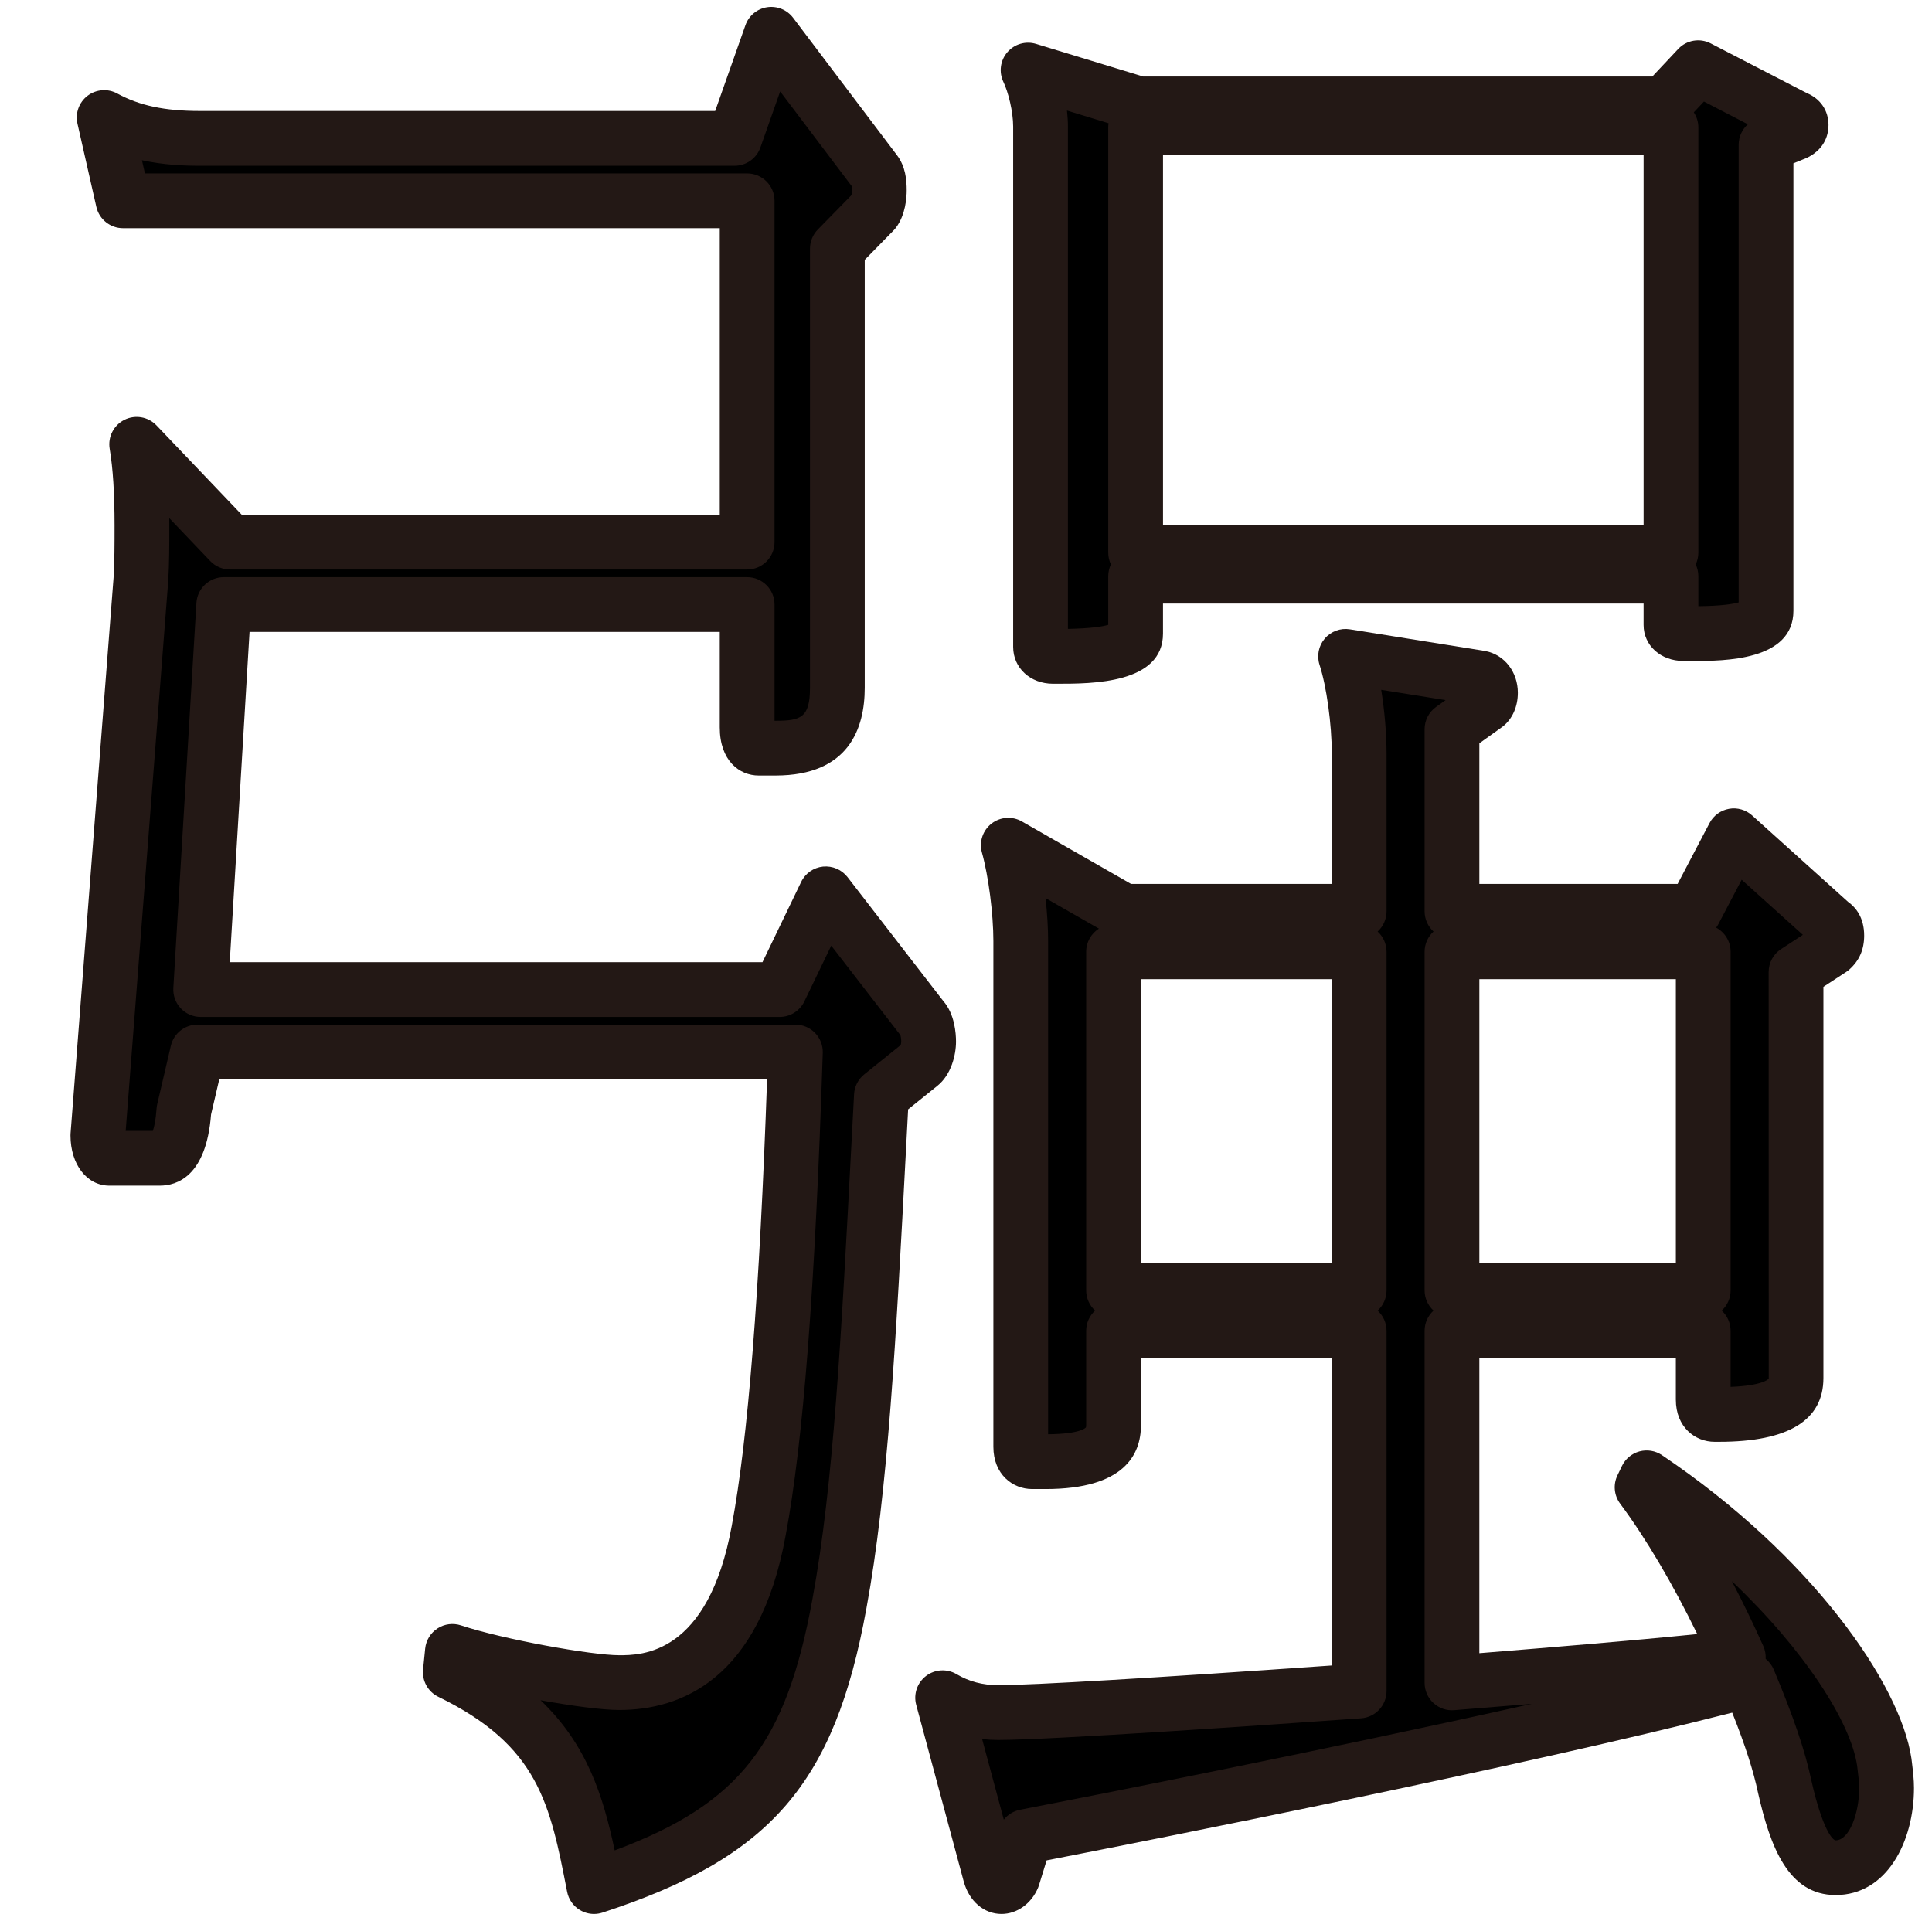
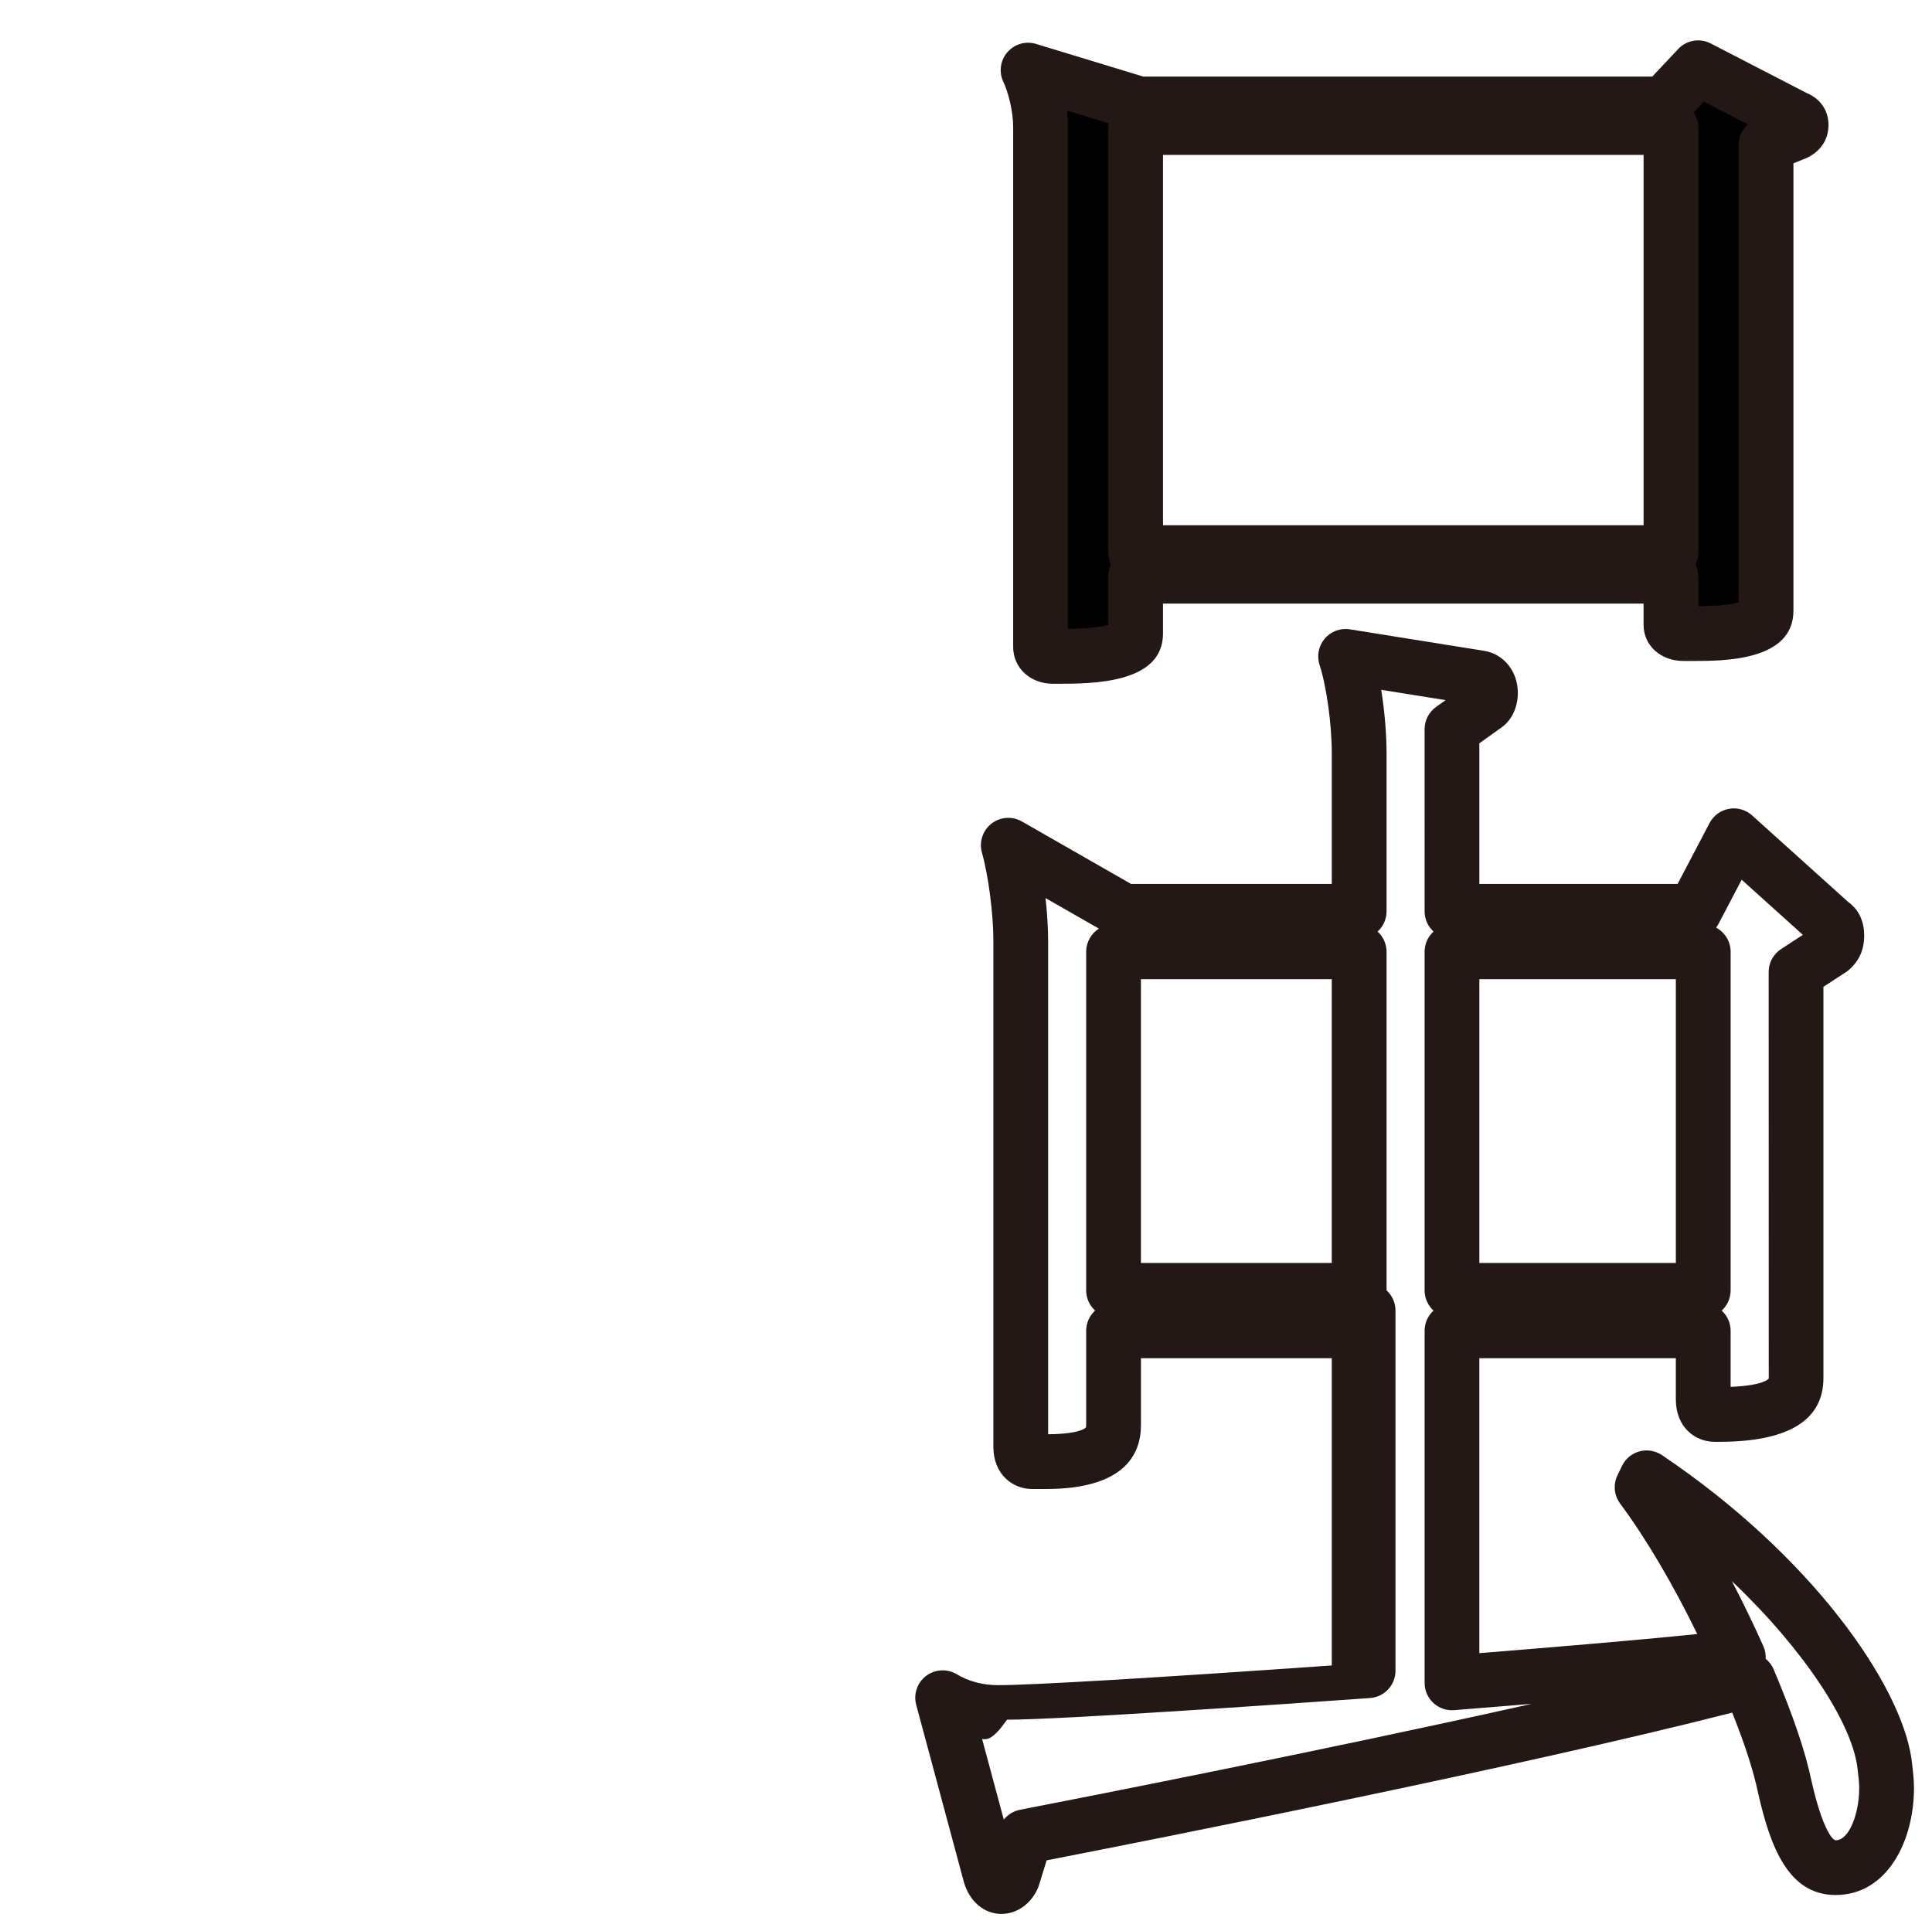
<svg xmlns="http://www.w3.org/2000/svg" version="1.1" id="レイヤー_1" x="0px" y="0px" viewBox="0 0 199.992 199.941" style="enable-background:new 0 0 199.992 199.941;" xml:space="preserve">
  <style type="text/css">
	.st0{fill:#231815;}
	.st1{fill:none;stroke:#000000;stroke-width:4.252;stroke-miterlimit:10;}
</style>
  <g>
    <g>
-       <path d="M95.258,110.205l-4.018,3.231c-1.194,22.407-1.954,39.644-4.343,52.571c-2.932,16.158-8.252,23.699-25.408,29.302    c-1.846-9.48-3.366-16.591-14.876-22.192l0.217-2.154c4.56,1.508,14.007,3.231,17.264,3.231c7.926,0,12.595-5.602,14.441-15.728    c2.063-10.988,3.149-29.518,3.8-49.555H20.446l-1.411,6.046c-0.217,3.231-1.086,4.955-2.498,4.955h-5.212    c-0.651,0-1.194-1.077-1.194-2.37l4.452-57.539c0.109-1.724,0.109-3.662,0.109-5.602c0-2.801-0.109-5.817-0.543-8.402    l9.663,10.126h53.53V20.79H12.737l-1.955-8.618c3.149,1.724,6.515,2.155,9.881,2.155h55.376l3.8-10.773l10.749,14.221    c0.326,0.431,0.434,1.077,0.434,1.938c0,0.862-0.217,1.724-0.543,2.155l-3.8,3.878v45.461c0,5.817-3.692,6.248-6.406,6.248h-1.737    c-0.651,0-1.194-0.646-1.194-2.155V62.589H23.161l-2.389,39.858h59.936l4.777-9.911l9.99,12.928    c0.434,0.431,0.651,1.508,0.651,2.37C96.127,108.696,95.801,109.773,95.258,110.205z" />
-     </g>
+       </g>
    <g>
-       <path class="st0" d="M61.49,198.144c-0.5,0-0.997-0.133-1.437-0.392c-0.701-0.411-1.19-1.104-1.346-1.901    c-1.774-9.111-2.946-15.13-13.333-20.186c-1.069-0.52-1.699-1.651-1.58-2.833l0.217-2.154c0.086-0.855,0.556-1.626,1.278-2.094    c0.721-0.47,1.617-0.582,2.433-0.313c4.419,1.462,13.532,3.088,16.374,3.088c2.278,0,9.209,0,11.652-13.401    c1.684-8.968,2.882-24.098,3.657-46.211H22.695l-0.849,3.639c-0.502,6.399-3.532,7.362-5.309,7.362h-5.212    c-2.334,0-4.029-2.189-4.029-5.205c0-0.073,0.002-0.146,0.008-0.219l4.452-57.539c0.101-1.595,0.101-3.521,0.101-5.383    c0-3.319-0.165-5.914-0.504-7.933c-0.206-1.229,0.413-2.447,1.526-3.005c1.113-0.556,2.46-0.322,3.32,0.578l8.826,9.248h49.482    V23.625H12.737c-1.324,0-2.472-0.917-2.765-2.208l-1.955-8.618c-0.247-1.087,0.167-2.218,1.057-2.89    c0.89-0.671,2.092-0.759,3.068-0.224c2.284,1.25,4.911,1.807,8.52,1.807h53.37l3.133-8.882c0.347-0.983,1.207-1.697,2.238-1.857    c1.033-0.156,2.067,0.259,2.696,1.092l10.75,14.221c0.893,1.181,1.007,2.569,1.007,3.647c0,0.717-0.108,2.529-1.115,3.862    c-0.073,0.098-0.153,0.19-0.238,0.277l-2.99,3.051v44.304c0,4.144-1.603,9.083-9.241,9.083h-1.737    c-2.005,0-4.029-1.543-4.029-4.99v-9.876H25.831l-2.049,34.188h55.146l4.004-8.307c0.427-0.886,1.281-1.486,2.258-1.589    c0.979-0.094,1.938,0.31,2.539,1.086l9.914,12.83c1.186,1.342,1.319,3.366,1.319,4.201c0,1.403-0.506,3.443-1.932,4.583    l-3.025,2.434l-0.212,4.016c-1.048,19.88-1.876,35.581-4.107,47.655c-3.293,18.152-9.931,25.805-27.315,31.481    C62.082,198.097,61.786,198.144,61.49,198.144z M55.956,176.022c4.822,4.601,6.482,9.931,7.673,15.542    c13.012-4.836,17.771-11.137,20.479-26.062c2.166-11.721,2.985-27.26,4.022-46.933l0.28-5.284    c0.043-0.804,0.426-1.553,1.054-2.058l3.772-3.034c0.029-0.104,0.056-0.243,0.056-0.358c0-0.268-0.042-0.519-0.079-0.661    L86.047,97.9l-2.785,5.778c-0.473,0.98-1.465,1.604-2.554,1.604H20.772c-0.781,0-1.528-0.322-2.063-0.892    c-0.536-0.568-0.813-1.333-0.766-2.113l2.389-39.858c0.09-1.497,1.33-2.665,2.83-2.665h54.181c1.565,0,2.834,1.27,2.834,2.835    v12.031h0.097c2.592,0,3.572-0.294,3.572-3.413V25.747c0-0.742,0.291-1.454,0.81-1.984l3.481-3.553    c0.026-0.121,0.052-0.296,0.052-0.496c0-0.211-0.009-0.352-0.019-0.438L80.759,9.47l-2.046,5.801    c-0.4,1.133-1.471,1.892-2.673,1.892H20.664c-1.629,0-3.718-0.084-5.972-0.571l0.309,1.364h62.341c1.565,0,2.834,1.27,2.834,2.835    v35.335c0,1.565-1.269,2.835-2.834,2.835h-53.53c-0.775,0-1.516-0.317-2.051-0.878l-4.238-4.44    c0.001,0.249,0.002,0.502,0.002,0.76c0,1.95,0,3.968-0.114,5.78l-4.402,56.896h2.812c0.13-0.378,0.302-1.086,0.385-2.311    c0.01-0.152,0.033-0.305,0.068-0.454l1.411-6.046c0.299-1.282,1.443-2.19,2.76-2.19h61.891c0.768,0,1.503,0.312,2.037,0.863    c0.534,0.552,0.821,1.297,0.796,2.063c-0.791,24.338-2.014,40.221-3.847,49.986c-2.717,14.906-10.868,18.039-17.227,18.039    C62.372,177.029,59.256,176.618,55.956,176.022z M93.193,108.314L93.193,108.314L93.193,108.314z M93.494,107.986    c-0.003,0.003-0.007,0.006-0.011,0.009C93.487,107.992,93.491,107.989,93.494,107.986z M93.477,107.474    c0.001,0.001,0.001,0.002,0.002,0.003C93.478,107.476,93.477,107.475,93.477,107.474z M88.096,20.359L88.096,20.359L88.096,20.359    z M88.153,19.158L88.153,19.158L88.153,19.158z" />
-     </g>
+       </g>
  </g>
  <g>
    <g>
      <path d="M185.86,13.768l-3.046,1.22v48.247c0,2.197-4.686,2.359-7.498,2.359h-1.055c-0.703,0-1.289-0.325-1.289-0.895v-5.044    h-55.418v5.939c0,2.278-5.389,2.359-8.084,2.359h-0.469c-0.703,0-1.289-0.325-1.289-0.976v-53.86c0-1.953-0.586-4.394-1.289-5.858    l11.482,3.499h54.363l3.515-3.743l10.076,5.207c0.469,0.163,0.586,0.407,0.586,0.732C186.446,13.28,186.329,13.524,185.86,13.768z     M172.972,13.199h-55.418v44.016h55.418V13.199z" />
    </g>
    <g>
      <path class="st0" d="M109.47,70.788h-0.469c-2.351,0-4.123-1.639-4.123-3.811V13.117c0-1.581-0.514-3.597-1.01-4.632    c-0.486-1.014-0.328-2.22,0.405-3.072c0.732-0.854,1.897-1.194,2.977-0.865l11.078,3.375h52.714l2.676-2.848    c0.867-0.924,2.242-1.16,3.367-0.578l9.94,5.138c1.417,0.585,2.254,1.81,2.254,3.32c0,0.832-0.274,2.371-2.111,3.327    c-0.083,0.044-0.168,0.083-0.255,0.117l-1.266,0.508v46.328c0,5.194-7.241,5.194-10.333,5.194h-1.055    c-2.351,0-4.123-1.604-4.123-3.729v-2.209h-49.749v3.104C120.389,70.788,113.015,70.788,109.47,70.788z M110.449,11.449    c0.064,0.574,0.098,1.137,0.098,1.668v51.992c2.375-0.046,3.572-0.242,4.173-0.416v-5.037c0-0.438,0.099-0.851,0.275-1.221    c-0.177-0.37-0.275-0.783-0.275-1.221V13.199c0-0.149,0.011-0.296,0.034-0.438L110.449,11.449z M175.531,58.435    c0.177,0.37,0.275,0.783,0.275,1.221v3.102c2.395-0.024,3.589-0.224,4.173-0.39V14.989c0-0.826,0.358-1.594,0.954-2.121    l-4.549-2.352l-1.049,1.117c0.298,0.448,0.471,0.986,0.471,1.565v44.016C175.807,57.652,175.708,58.065,175.531,58.435z     M120.389,54.379h49.749V16.034h-49.749V54.379z" />
    </g>
  </g>
  <g>
    <g>
-       <path d="M190.019,193.354c-2.109,0-3.749-1.676-5.272-8.379c-0.703-3.351-2.109-7.122-3.749-11.032    c-21.206,5.586-60.456,13.406-74.867,16.2l-1.289,4.189c-0.234,0.558-0.703,0.977-1.172,0.977c-0.468,0-0.937-0.419-1.172-1.257    l-4.92-18.292c1.875,1.117,3.866,1.536,5.741,1.536c4.101,0,19.683-0.977,37.375-2.234v-37.284H115.27v9.774    c0,3.491-4.218,3.771-7.029,3.771h-1.406c-0.586,0-1.172-0.419-1.172-1.537V97.419c0-3.212-0.585-7.4-1.289-9.914l11.951,6.842    h24.37V78.009c0-3.352-0.586-7.541-1.406-10.055l13.942,2.234c0.703,0.141,1.054,0.838,1.054,1.537    c0,0.419-0.117,0.977-0.468,1.257l-3.515,2.513v18.852h25.073l4.101-7.819l10.076,9.076c0.468,0.28,0.586,0.699,0.586,1.257    s-0.117,0.977-0.586,1.396l-3.632,2.374v42.033c0,3.632-5.389,3.771-7.967,3.771h-0.469c-0.703,0-1.171-0.558-1.171-1.537v-7.121    h-26.01v36.446c10.31-0.838,20.855-1.676,29.642-2.653c-2.812-6.284-6.327-12.707-9.959-17.595l0.469-0.977    c14.528,9.774,23.549,22.343,24.604,29.465c0.117,0.977,0.234,1.815,0.234,2.652C195.291,188.886,193.651,193.354,190.019,193.354    z M140.694,98.536H115.27v35.05h25.424V98.536z M176.311,98.536h-26.01v35.05h26.01V98.536z" />
-     </g>
+       </g>
    <g>
-       <path class="st0" d="M103.671,198.144c-1.805,0-3.336-1.307-3.902-3.328l-4.928-18.319c-0.3-1.114,0.106-2.299,1.026-2.996    c0.919-0.696,2.171-0.765,3.162-0.176c1.266,0.754,2.709,1.136,4.291,1.136c3.48,0,16.305-0.759,34.541-2.041v-31.808h-19.755    v6.938c0,3.014-1.711,6.606-9.864,6.606h-1.406c-1.991,0-4.006-1.502-4.006-4.372V97.418c0-2.805-0.509-6.738-1.184-9.15    c-0.311-1.107,0.08-2.293,0.987-3s2.152-0.795,3.15-0.224l11.297,6.467h20.781V78.008c0-3.018-0.544-6.962-1.267-9.176    c-0.306-0.938-0.102-1.97,0.54-2.721s1.625-1.117,2.604-0.957l13.942,2.234c0.036,0.006,0.071,0.012,0.107,0.02    c1.962,0.393,3.333,2.167,3.333,4.316c0,1.429-0.56,2.695-1.536,3.474c-0.039,0.03-0.078,0.061-0.119,0.089l-2.329,1.665v14.559    h20.524l3.305-6.301c0.406-0.775,1.148-1.319,2.01-1.474c0.864-0.158,1.747,0.099,2.397,0.684l9.925,8.94    c0.821,0.587,1.674,1.643,1.674,3.5c0,1.439-0.5,2.587-1.53,3.508c-0.106,0.096-0.22,0.183-0.339,0.261l-2.349,1.535v40.498    c0,4.384-3.634,6.606-10.801,6.606h-0.469c-1.991,0-4.006-1.502-4.006-4.372v-4.285h-20.341v30.537    c7.708-0.626,15.577-1.271,22.558-1.979c-2.542-5.212-5.318-9.917-7.984-13.505c-0.627-0.845-0.736-1.967-0.281-2.916l0.469-0.978    c0.356-0.742,1.018-1.293,1.812-1.51c0.794-0.215,1.644-0.076,2.327,0.384c15.439,10.388,24.679,23.659,25.826,31.401l0.055,0.447    c0.107,0.885,0.209,1.72,0.209,2.62c0,5.504-2.785,11.075-8.107,11.075c-4.949,0-6.787-5.089-8.036-10.587    c-0.479-2.278-1.316-4.887-2.671-8.295c-22.3,5.7-59.943,13.143-70.971,15.293l-0.789,2.564c-0.028,0.09-0.06,0.178-0.096,0.265    C106.763,197.079,105.277,198.144,103.671,198.144z M182.773,171.733c0.358,0.287,0.65,0.665,0.839,1.113    c2.057,4.906,3.263,8.468,3.909,11.547c1.14,5.019,2.19,6.127,2.498,6.127c1.437,0,2.438-2.849,2.438-5.405    c0-0.557-0.078-1.195-0.168-1.936l-0.046-0.381c-0.672-4.53-5.435-11.95-12.968-19.107c1.126,2.152,2.22,4.406,3.255,6.721    C182.719,170.832,182.799,171.286,182.773,171.733z M101.665,180.04l2.244,8.343c0.414-0.522,1.006-0.892,1.683-1.023    c6.187-1.199,31.078-6.068,52.976-10.966c-2.028,0.167-4.061,0.332-6.078,0.495l-1.958,0.159c-0.79,0.069-1.569-0.205-2.151-0.741    c-0.582-0.537-0.913-1.292-0.913-2.084v-36.446c0-0.83,0.356-1.577,0.925-2.095c-0.569-0.519-0.925-1.266-0.925-2.096v-35.05    c0-0.83,0.356-1.577,0.925-2.095c-0.569-0.519-0.925-1.266-0.925-2.096V75.495c0-0.915,0.441-1.773,1.186-2.306l0.987-0.706    l-6.664-1.067c0.346,2.158,0.553,4.514,0.553,6.593v16.338c0,0.83-0.356,1.577-0.925,2.096c0.569,0.518,0.925,1.265,0.925,2.095    v35.05c0,0.83-0.356,1.577-0.925,2.096c0.569,0.518,0.925,1.265,0.925,2.095v37.284c0,1.487-1.15,2.722-2.634,2.827    c-9.487,0.675-32.139,2.242-37.576,2.242C102.759,180.13,102.207,180.1,101.665,180.04z M108.23,92.978    c0.17,1.552,0.267,3.095,0.267,4.44v51.067c3.405-0.031,3.893-0.684,3.913-0.712l0,0c0,0,0.026-0.061,0.026-0.224v-9.773    c0-0.83,0.356-1.577,0.925-2.095c-0.569-0.519-0.925-1.266-0.925-2.096v-35.05c0-1.008,0.526-1.894,1.319-2.396L108.23,92.978z     M178.221,135.682c0.569,0.518,0.925,1.265,0.925,2.095v5.801c3.3-0.129,3.887-0.778,3.947-0.859l-0.009-42.088    c0-0.957,0.482-1.85,1.284-2.373l2.257-1.475l-6.335-5.707l-2.405,4.587c-0.069,0.132-0.148,0.257-0.235,0.374    c0.891,0.479,1.497,1.418,1.497,2.5v35.05C179.146,134.416,178.79,135.163,178.221,135.682z M153.136,130.751h20.341v-29.38    h-20.341V130.751z M118.104,130.751h19.755v-29.38h-19.755V130.751z" />
+       <path class="st0" d="M103.671,198.144c-1.805,0-3.336-1.307-3.902-3.328l-4.928-18.319c-0.3-1.114,0.106-2.299,1.026-2.996    c0.919-0.696,2.171-0.765,3.162-0.176c1.266,0.754,2.709,1.136,4.291,1.136c3.48,0,16.305-0.759,34.541-2.041v-31.808h-19.755    v6.938c0,3.014-1.711,6.606-9.864,6.606h-1.406c-1.991,0-4.006-1.502-4.006-4.372V97.418c0-2.805-0.509-6.738-1.184-9.15    c-0.311-1.107,0.08-2.293,0.987-3s2.152-0.795,3.15-0.224l11.297,6.467h20.781V78.008c0-3.018-0.544-6.962-1.267-9.176    c-0.306-0.938-0.102-1.97,0.54-2.721s1.625-1.117,2.604-0.957l13.942,2.234c0.036,0.006,0.071,0.012,0.107,0.02    c1.962,0.393,3.333,2.167,3.333,4.316c0,1.429-0.56,2.695-1.536,3.474c-0.039,0.03-0.078,0.061-0.119,0.089l-2.329,1.665v14.559    h20.524l3.305-6.301c0.406-0.775,1.148-1.319,2.01-1.474c0.864-0.158,1.747,0.099,2.397,0.684l9.925,8.94    c0.821,0.587,1.674,1.643,1.674,3.5c0,1.439-0.5,2.587-1.53,3.508c-0.106,0.096-0.22,0.183-0.339,0.261l-2.349,1.535v40.498    c0,4.384-3.634,6.606-10.801,6.606h-0.469c-1.991,0-4.006-1.502-4.006-4.372v-4.285h-20.341v30.537    c7.708-0.626,15.577-1.271,22.558-1.979c-2.542-5.212-5.318-9.917-7.984-13.505c-0.627-0.845-0.736-1.967-0.281-2.916l0.469-0.978    c0.356-0.742,1.018-1.293,1.812-1.51c0.794-0.215,1.644-0.076,2.327,0.384c15.439,10.388,24.679,23.659,25.826,31.401l0.055,0.447    c0.107,0.885,0.209,1.72,0.209,2.62c0,5.504-2.785,11.075-8.107,11.075c-4.949,0-6.787-5.089-8.036-10.587    c-0.479-2.278-1.316-4.887-2.671-8.295c-22.3,5.7-59.943,13.143-70.971,15.293l-0.789,2.564c-0.028,0.09-0.06,0.178-0.096,0.265    C106.763,197.079,105.277,198.144,103.671,198.144z M182.773,171.733c0.358,0.287,0.65,0.665,0.839,1.113    c2.057,4.906,3.263,8.468,3.909,11.547c1.14,5.019,2.19,6.127,2.498,6.127c1.437,0,2.438-2.849,2.438-5.405    c0-0.557-0.078-1.195-0.168-1.936l-0.046-0.381c-0.672-4.53-5.435-11.95-12.968-19.107c1.126,2.152,2.22,4.406,3.255,6.721    C182.719,170.832,182.799,171.286,182.773,171.733z M101.665,180.04l2.244,8.343c0.414-0.522,1.006-0.892,1.683-1.023    c6.187-1.199,31.078-6.068,52.976-10.966c-2.028,0.167-4.061,0.332-6.078,0.495l-1.958,0.159c-0.79,0.069-1.569-0.205-2.151-0.741    c-0.582-0.537-0.913-1.292-0.913-2.084v-36.446c0-0.83,0.356-1.577,0.925-2.095c-0.569-0.519-0.925-1.266-0.925-2.096v-35.05    c0-0.83,0.356-1.577,0.925-2.095c-0.569-0.519-0.925-1.266-0.925-2.096V75.495c0-0.915,0.441-1.773,1.186-2.306l0.987-0.706    l-6.664-1.067c0.346,2.158,0.553,4.514,0.553,6.593v16.338c0,0.83-0.356,1.577-0.925,2.096c0.569,0.518,0.925,1.265,0.925,2.095    v35.05c0.569,0.518,0.925,1.265,0.925,2.095v37.284c0,1.487-1.15,2.722-2.634,2.827    c-9.487,0.675-32.139,2.242-37.576,2.242C102.759,180.13,102.207,180.1,101.665,180.04z M108.23,92.978    c0.17,1.552,0.267,3.095,0.267,4.44v51.067c3.405-0.031,3.893-0.684,3.913-0.712l0,0c0,0,0.026-0.061,0.026-0.224v-9.773    c0-0.83,0.356-1.577,0.925-2.095c-0.569-0.519-0.925-1.266-0.925-2.096v-35.05c0-1.008,0.526-1.894,1.319-2.396L108.23,92.978z     M178.221,135.682c0.569,0.518,0.925,1.265,0.925,2.095v5.801c3.3-0.129,3.887-0.778,3.947-0.859l-0.009-42.088    c0-0.957,0.482-1.85,1.284-2.373l2.257-1.475l-6.335-5.707l-2.405,4.587c-0.069,0.132-0.148,0.257-0.235,0.374    c0.891,0.479,1.497,1.418,1.497,2.5v35.05C179.146,134.416,178.79,135.163,178.221,135.682z M153.136,130.751h20.341v-29.38    h-20.341V130.751z M118.104,130.751h19.755v-29.38h-19.755V130.751z" />
    </g>
  </g>
</svg>